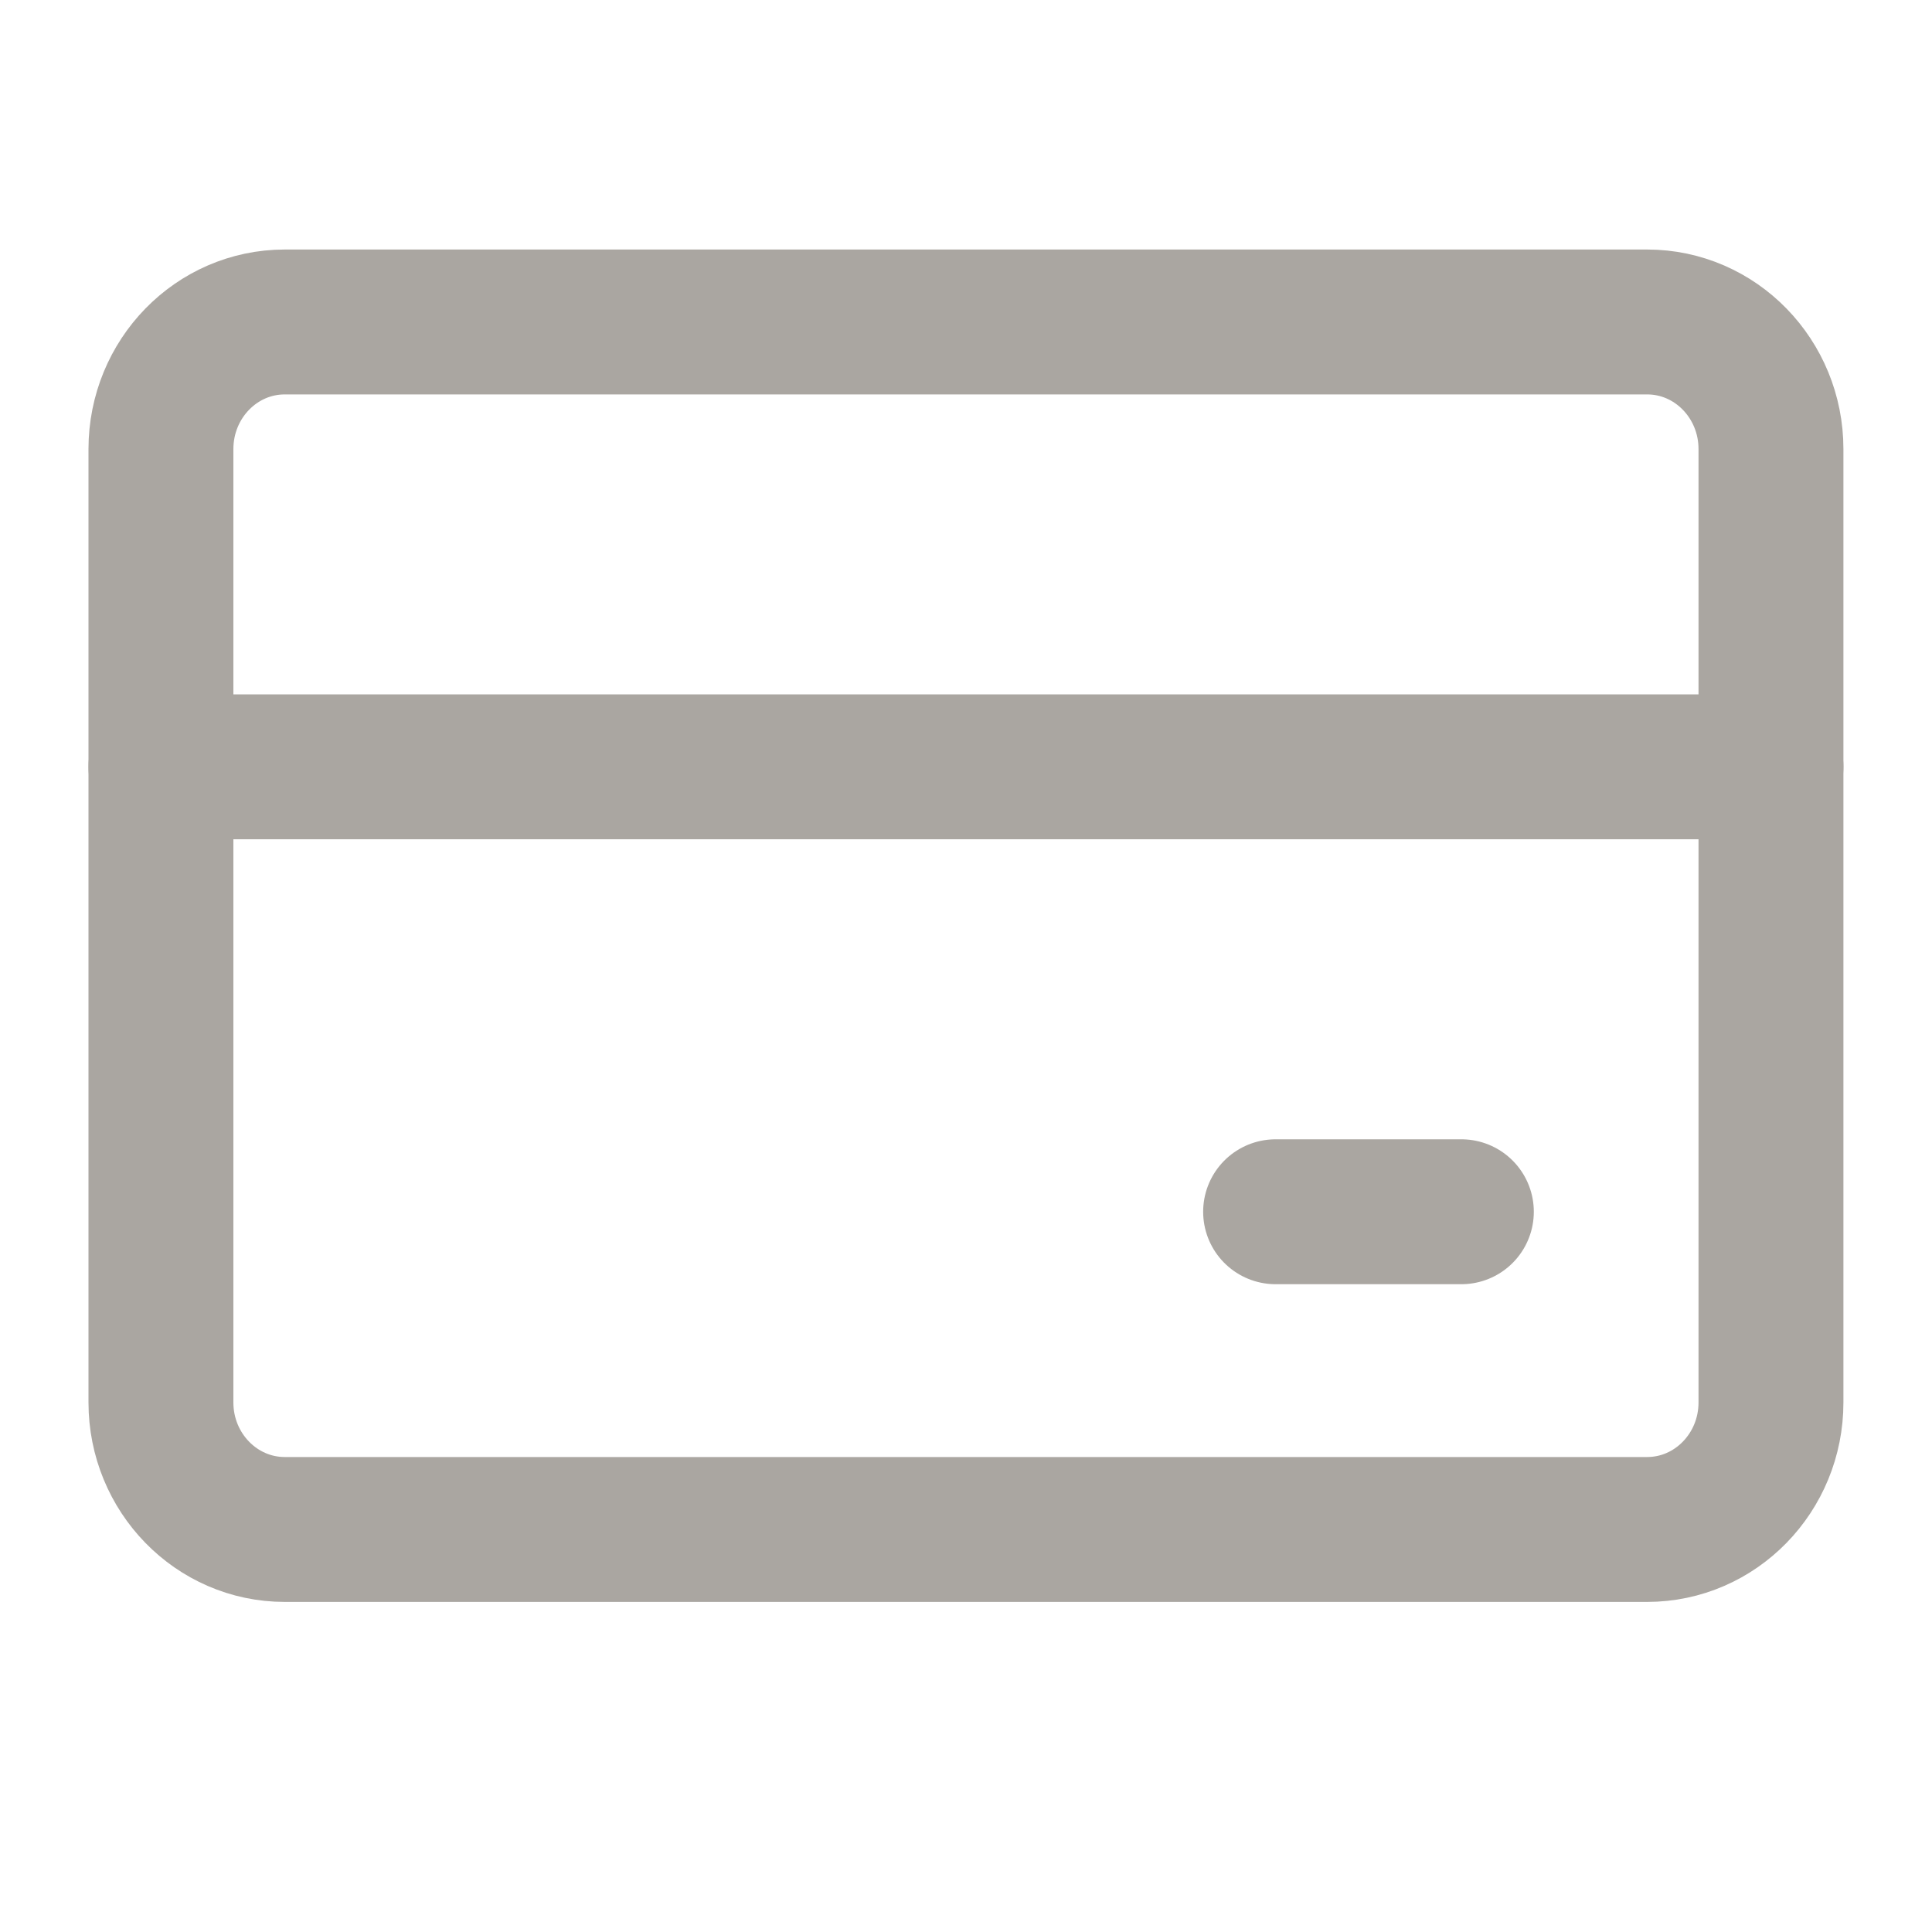
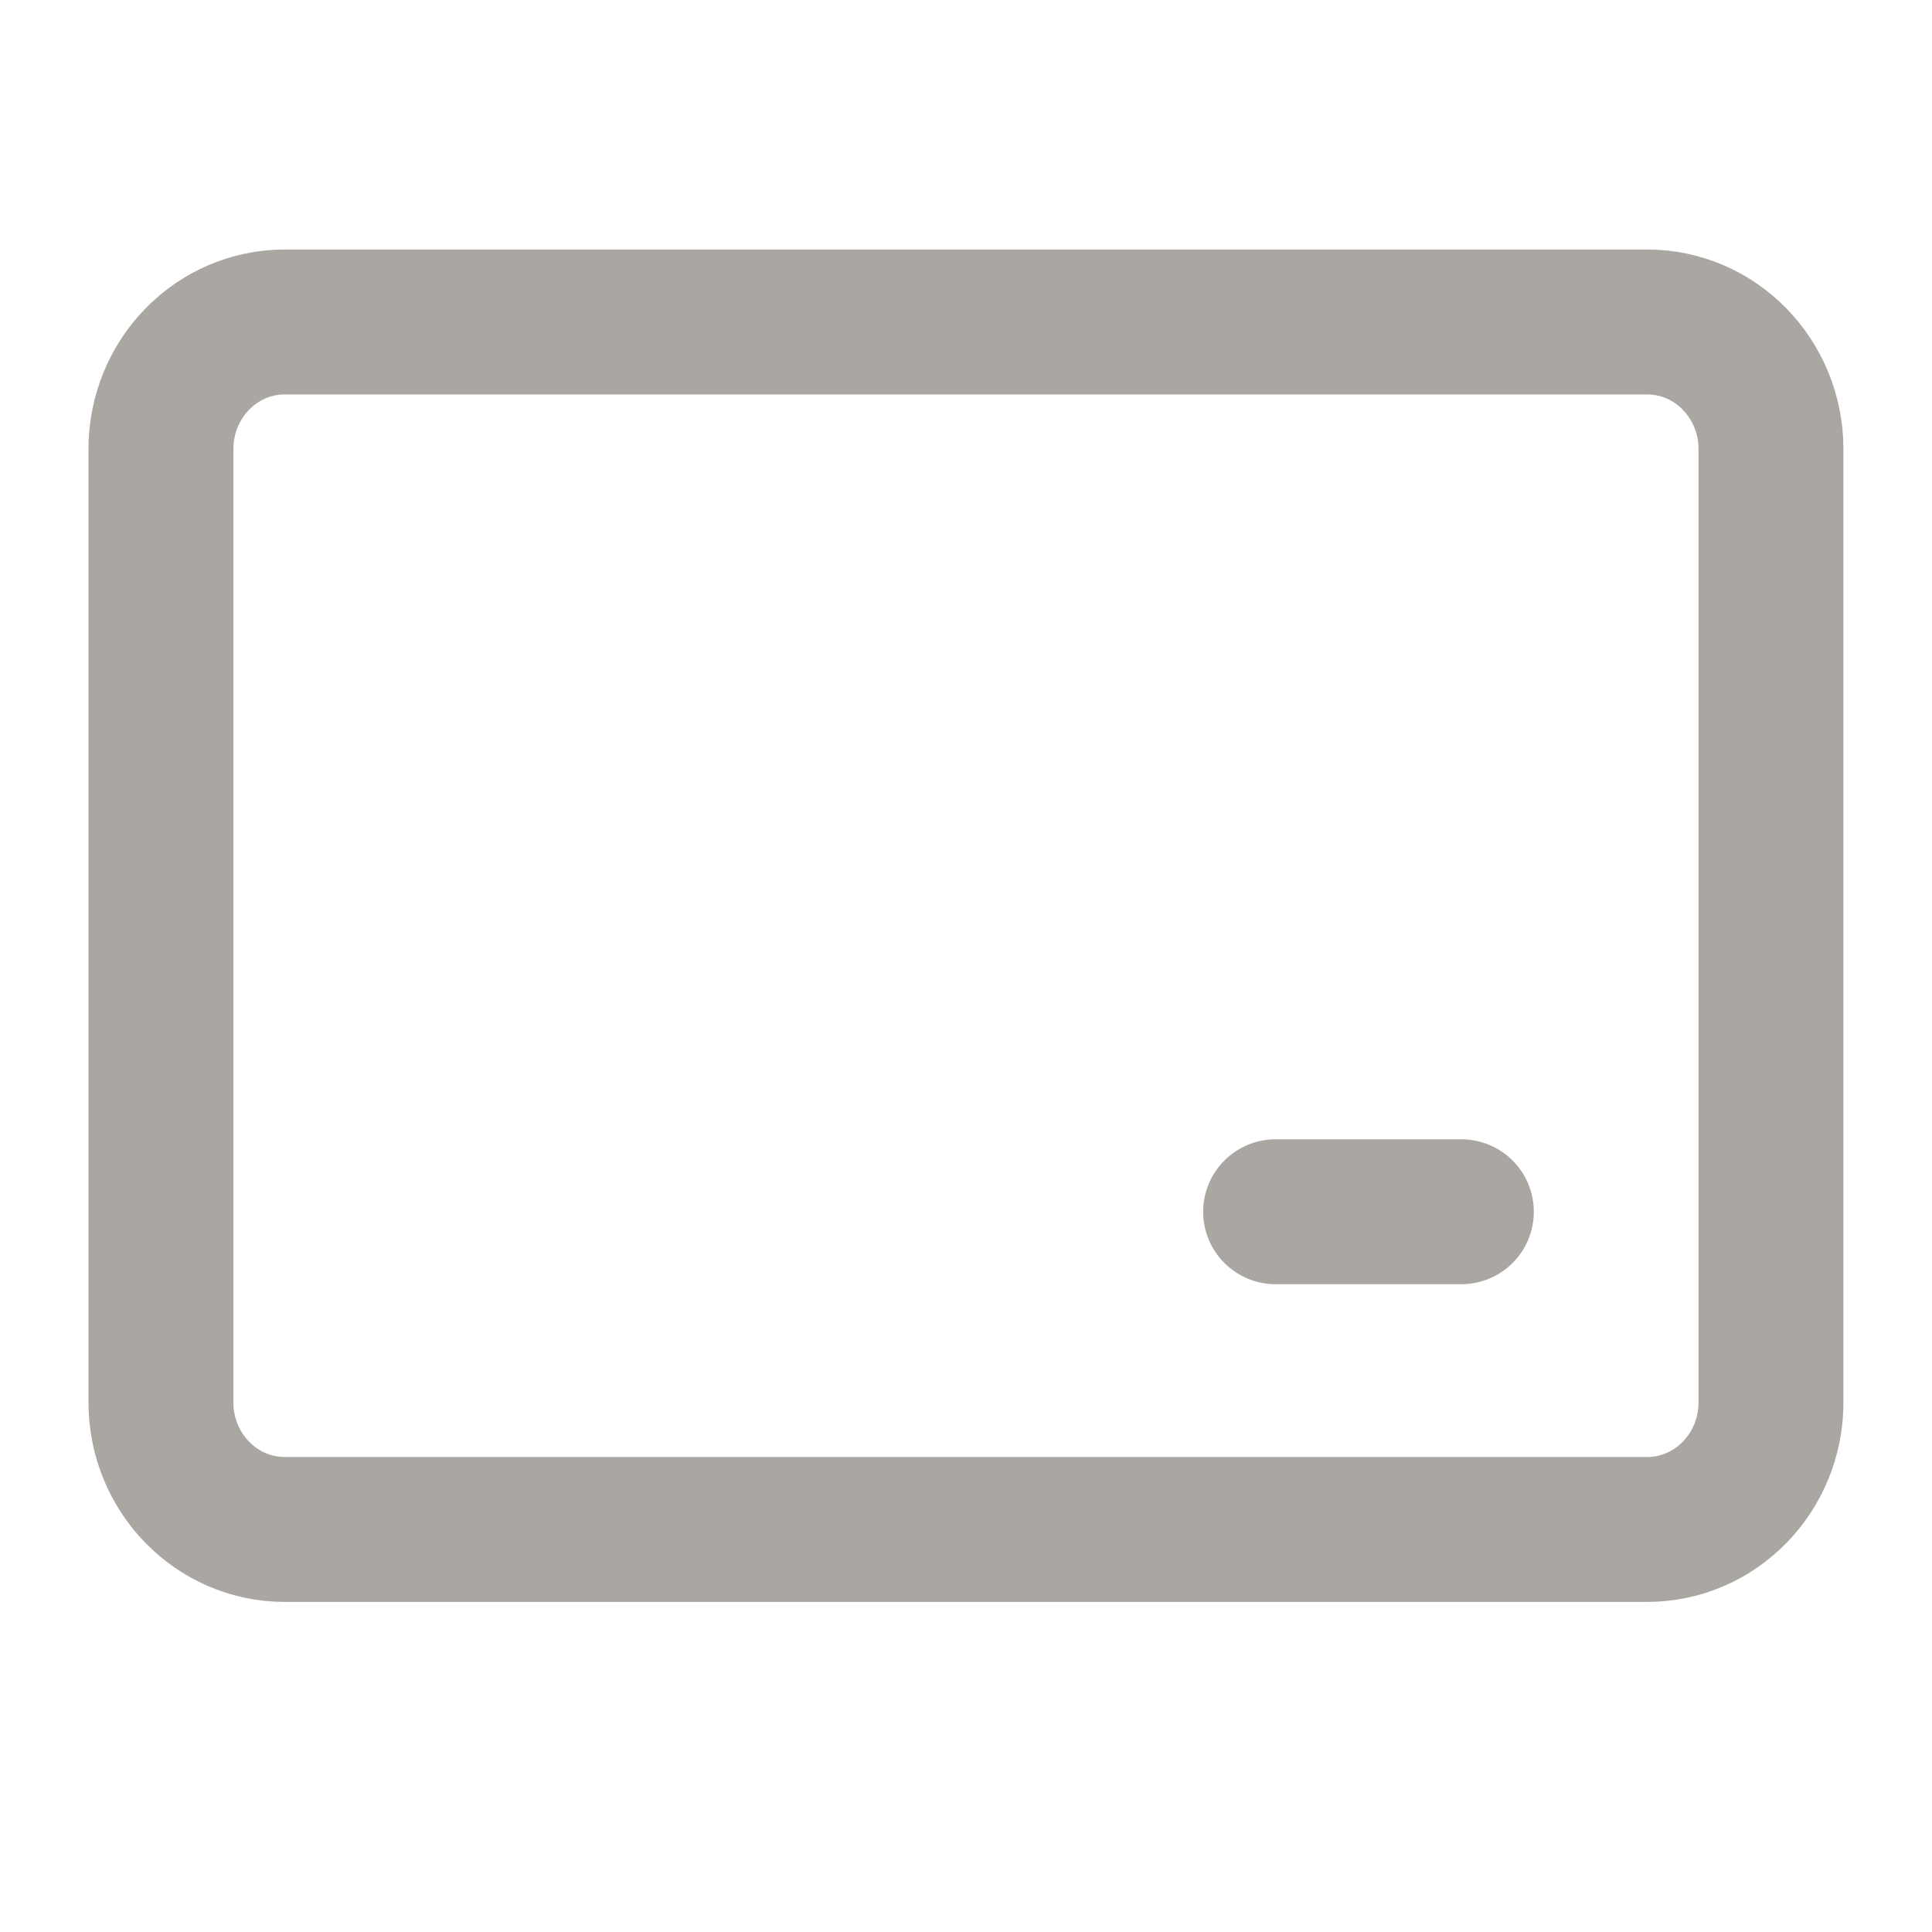
<svg xmlns="http://www.w3.org/2000/svg" width="20" height="20" viewBox="0 0 20 20" fill="none">
  <path d="M17.051 3.333H2.948C2.24 3.333 1.666 3.922 1.666 4.649V14.518C1.666 15.244 2.24 15.833 2.948 15.833H17.051C17.759 15.833 18.333 15.244 18.333 14.518V4.649C18.333 3.922 17.759 3.333 17.051 3.333Z" stroke="#AAA6A1" stroke-width="1.5" stroke-linecap="round" stroke-linejoin="round" />
-   <path d="M1.666 7.938H18.333" stroke="#AAA6A1" stroke-width="1.5" stroke-linecap="round" stroke-linejoin="round" />
  <path d="M13.205 12.544H15.128" stroke="#AAA6A1" stroke-width="1.5" stroke-linecap="round" stroke-linejoin="round" />
</svg>